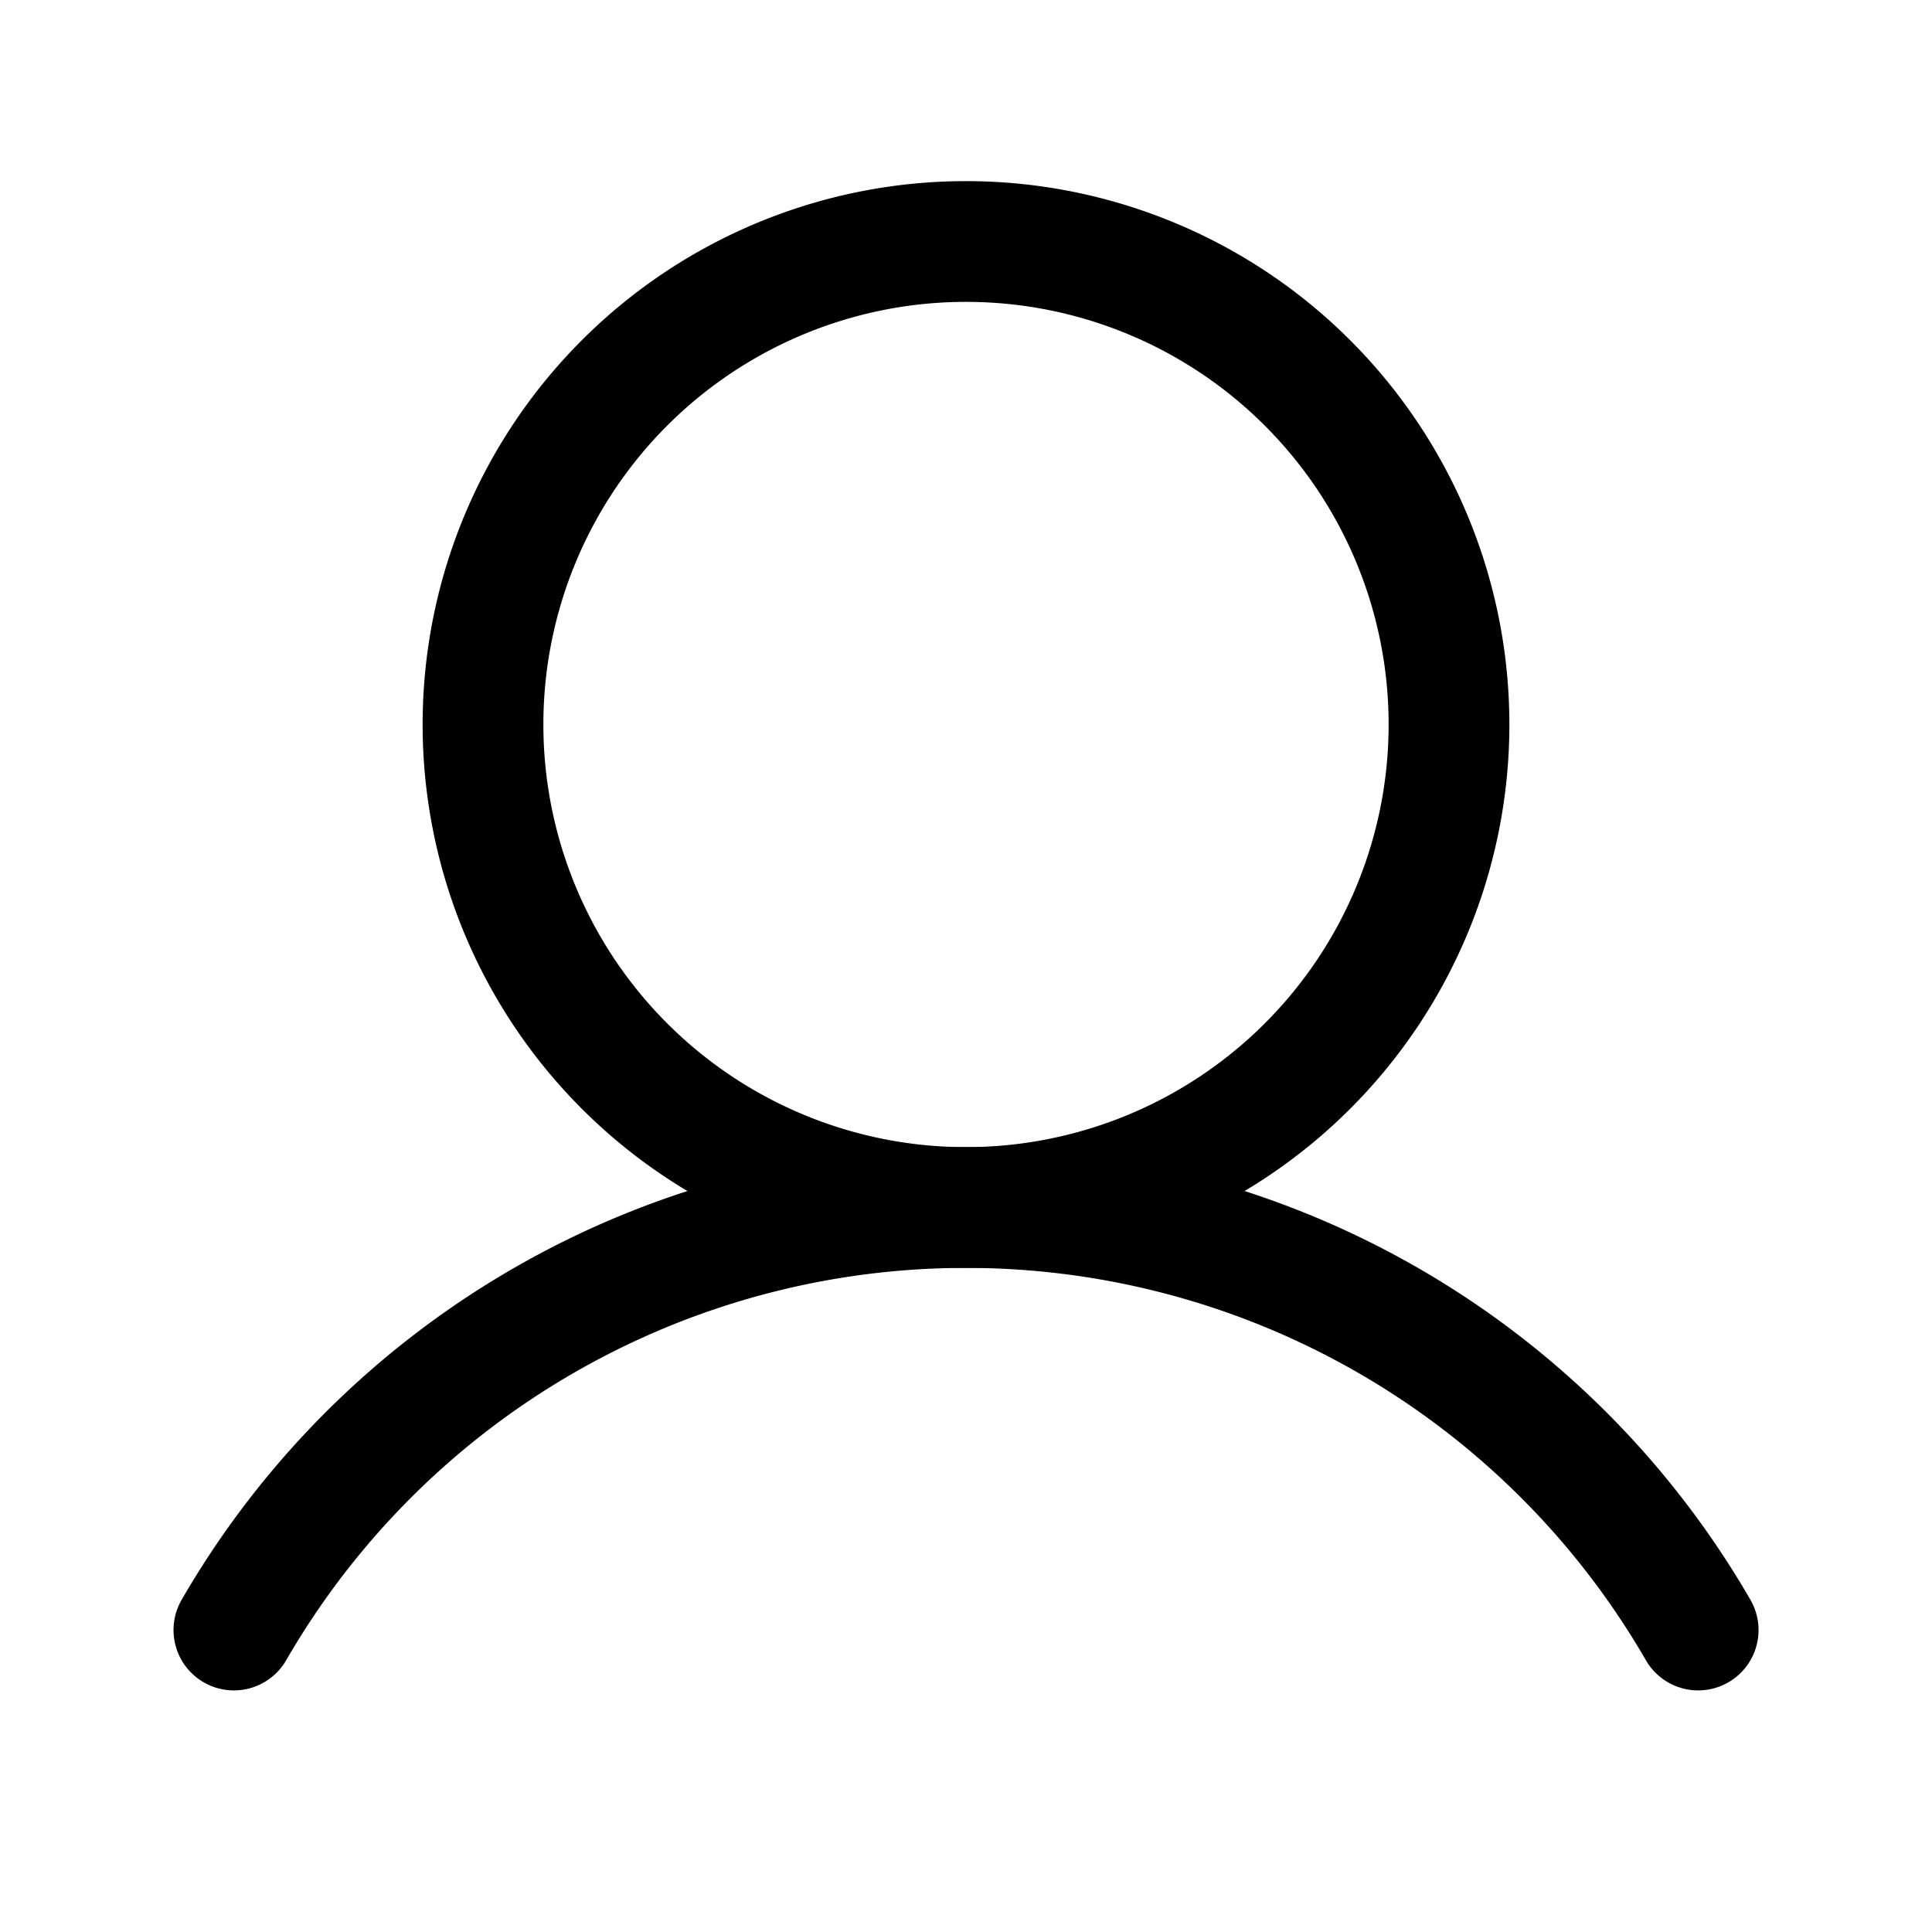
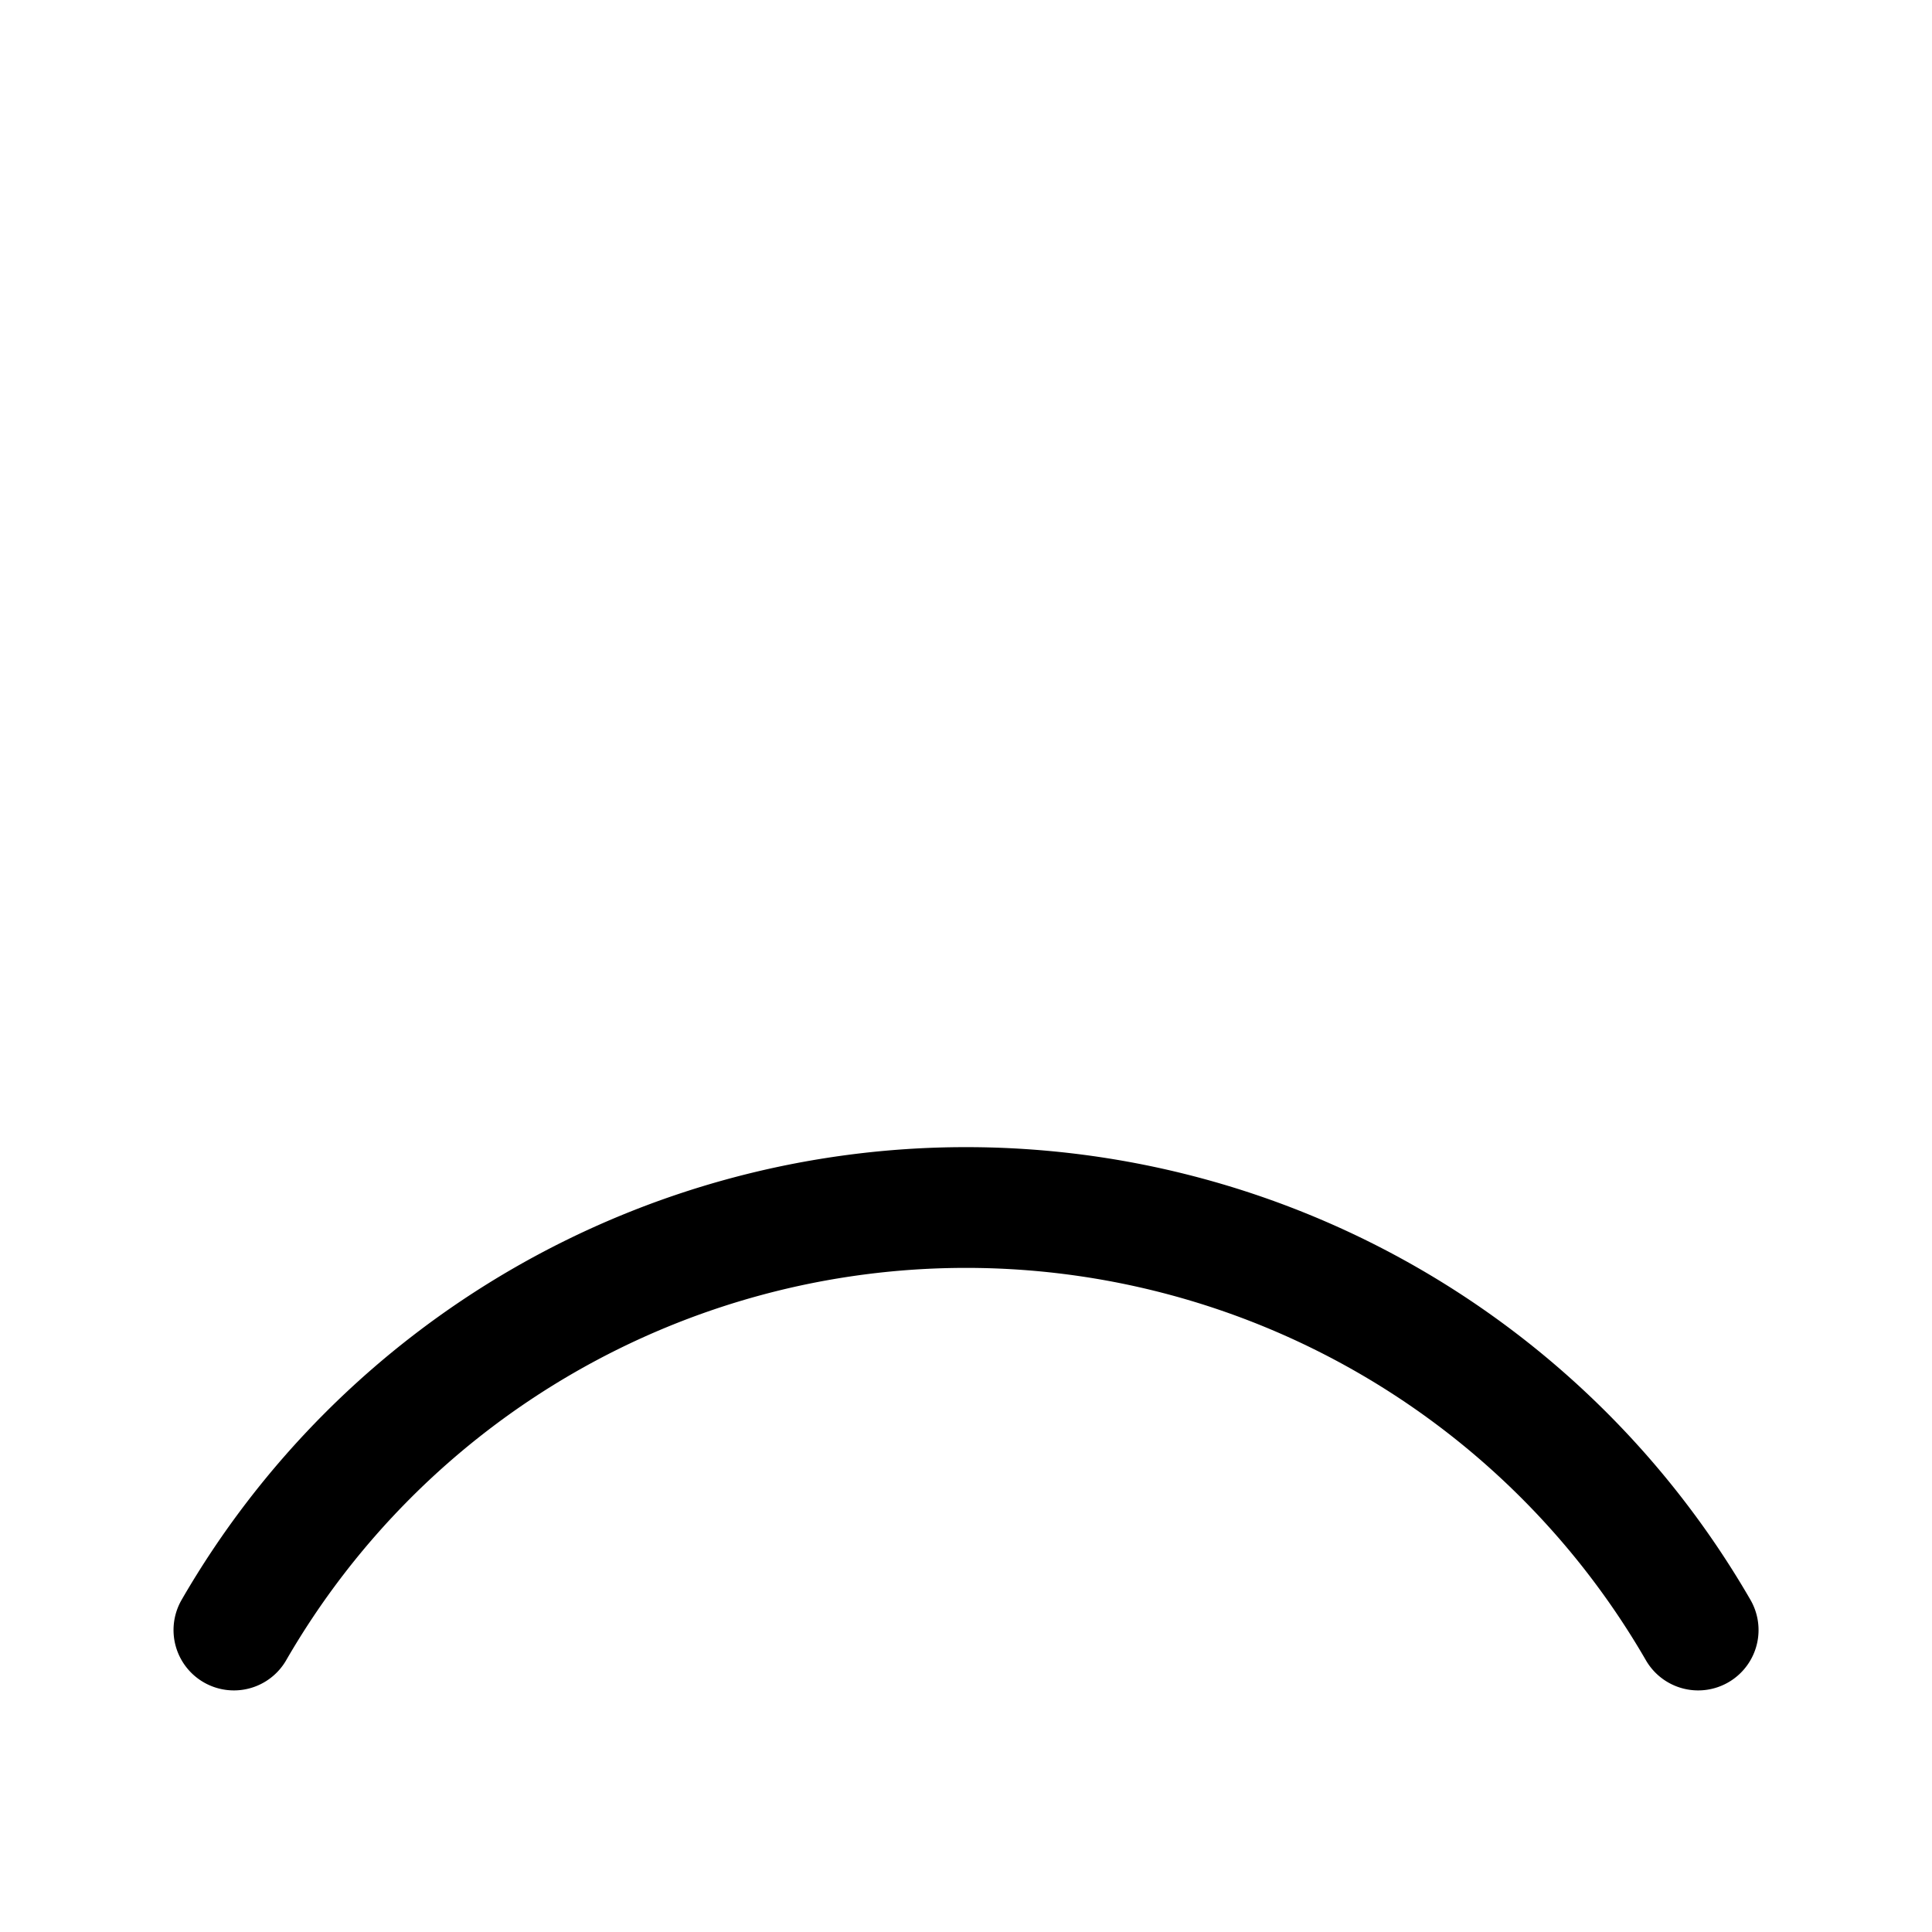
<svg xmlns="http://www.w3.org/2000/svg" fill="none" stroke="#000" viewBox="0 0 30 30">
-   <path stroke-miterlimit="10" stroke-width="1.875" d="M15 18.75a7.5 7.5 0 100-15 7.5 7.5 0 000 15z" />
  <path stroke-linecap="round" stroke-linejoin="round" stroke-width="1.875" d="M3.632 25.311a13.13 13.13 0 0122.737 0" />
</svg>